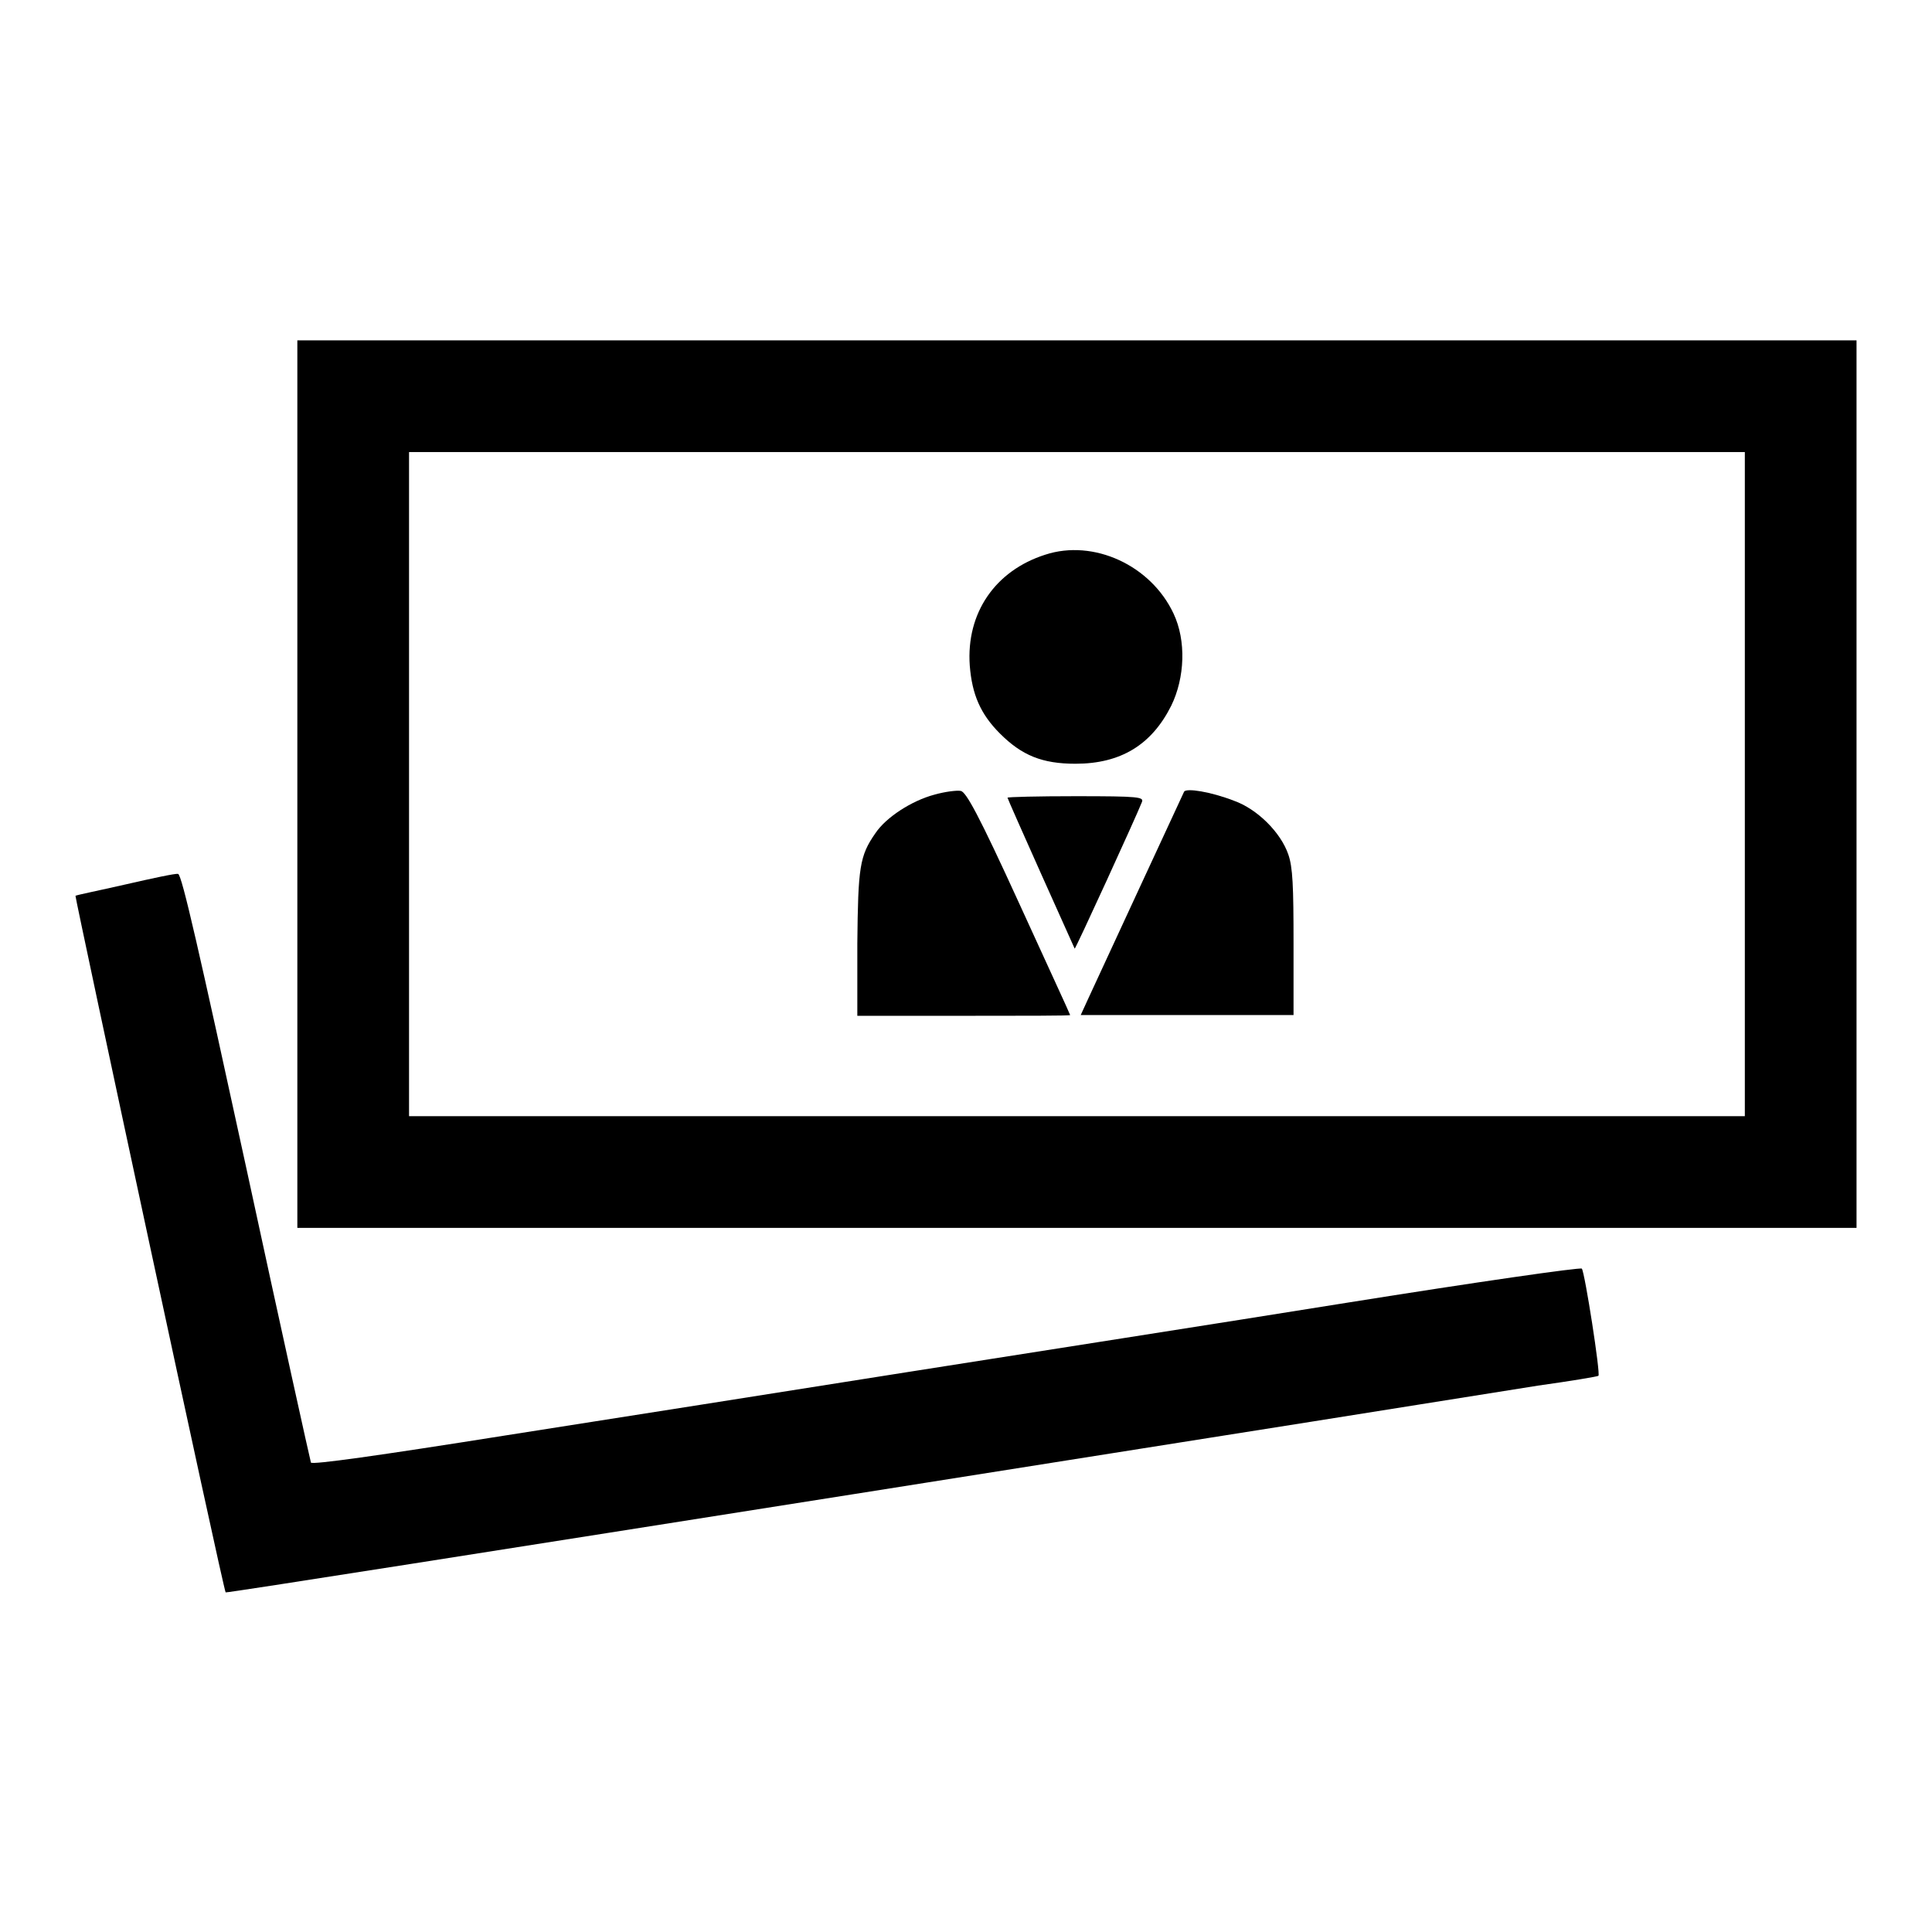
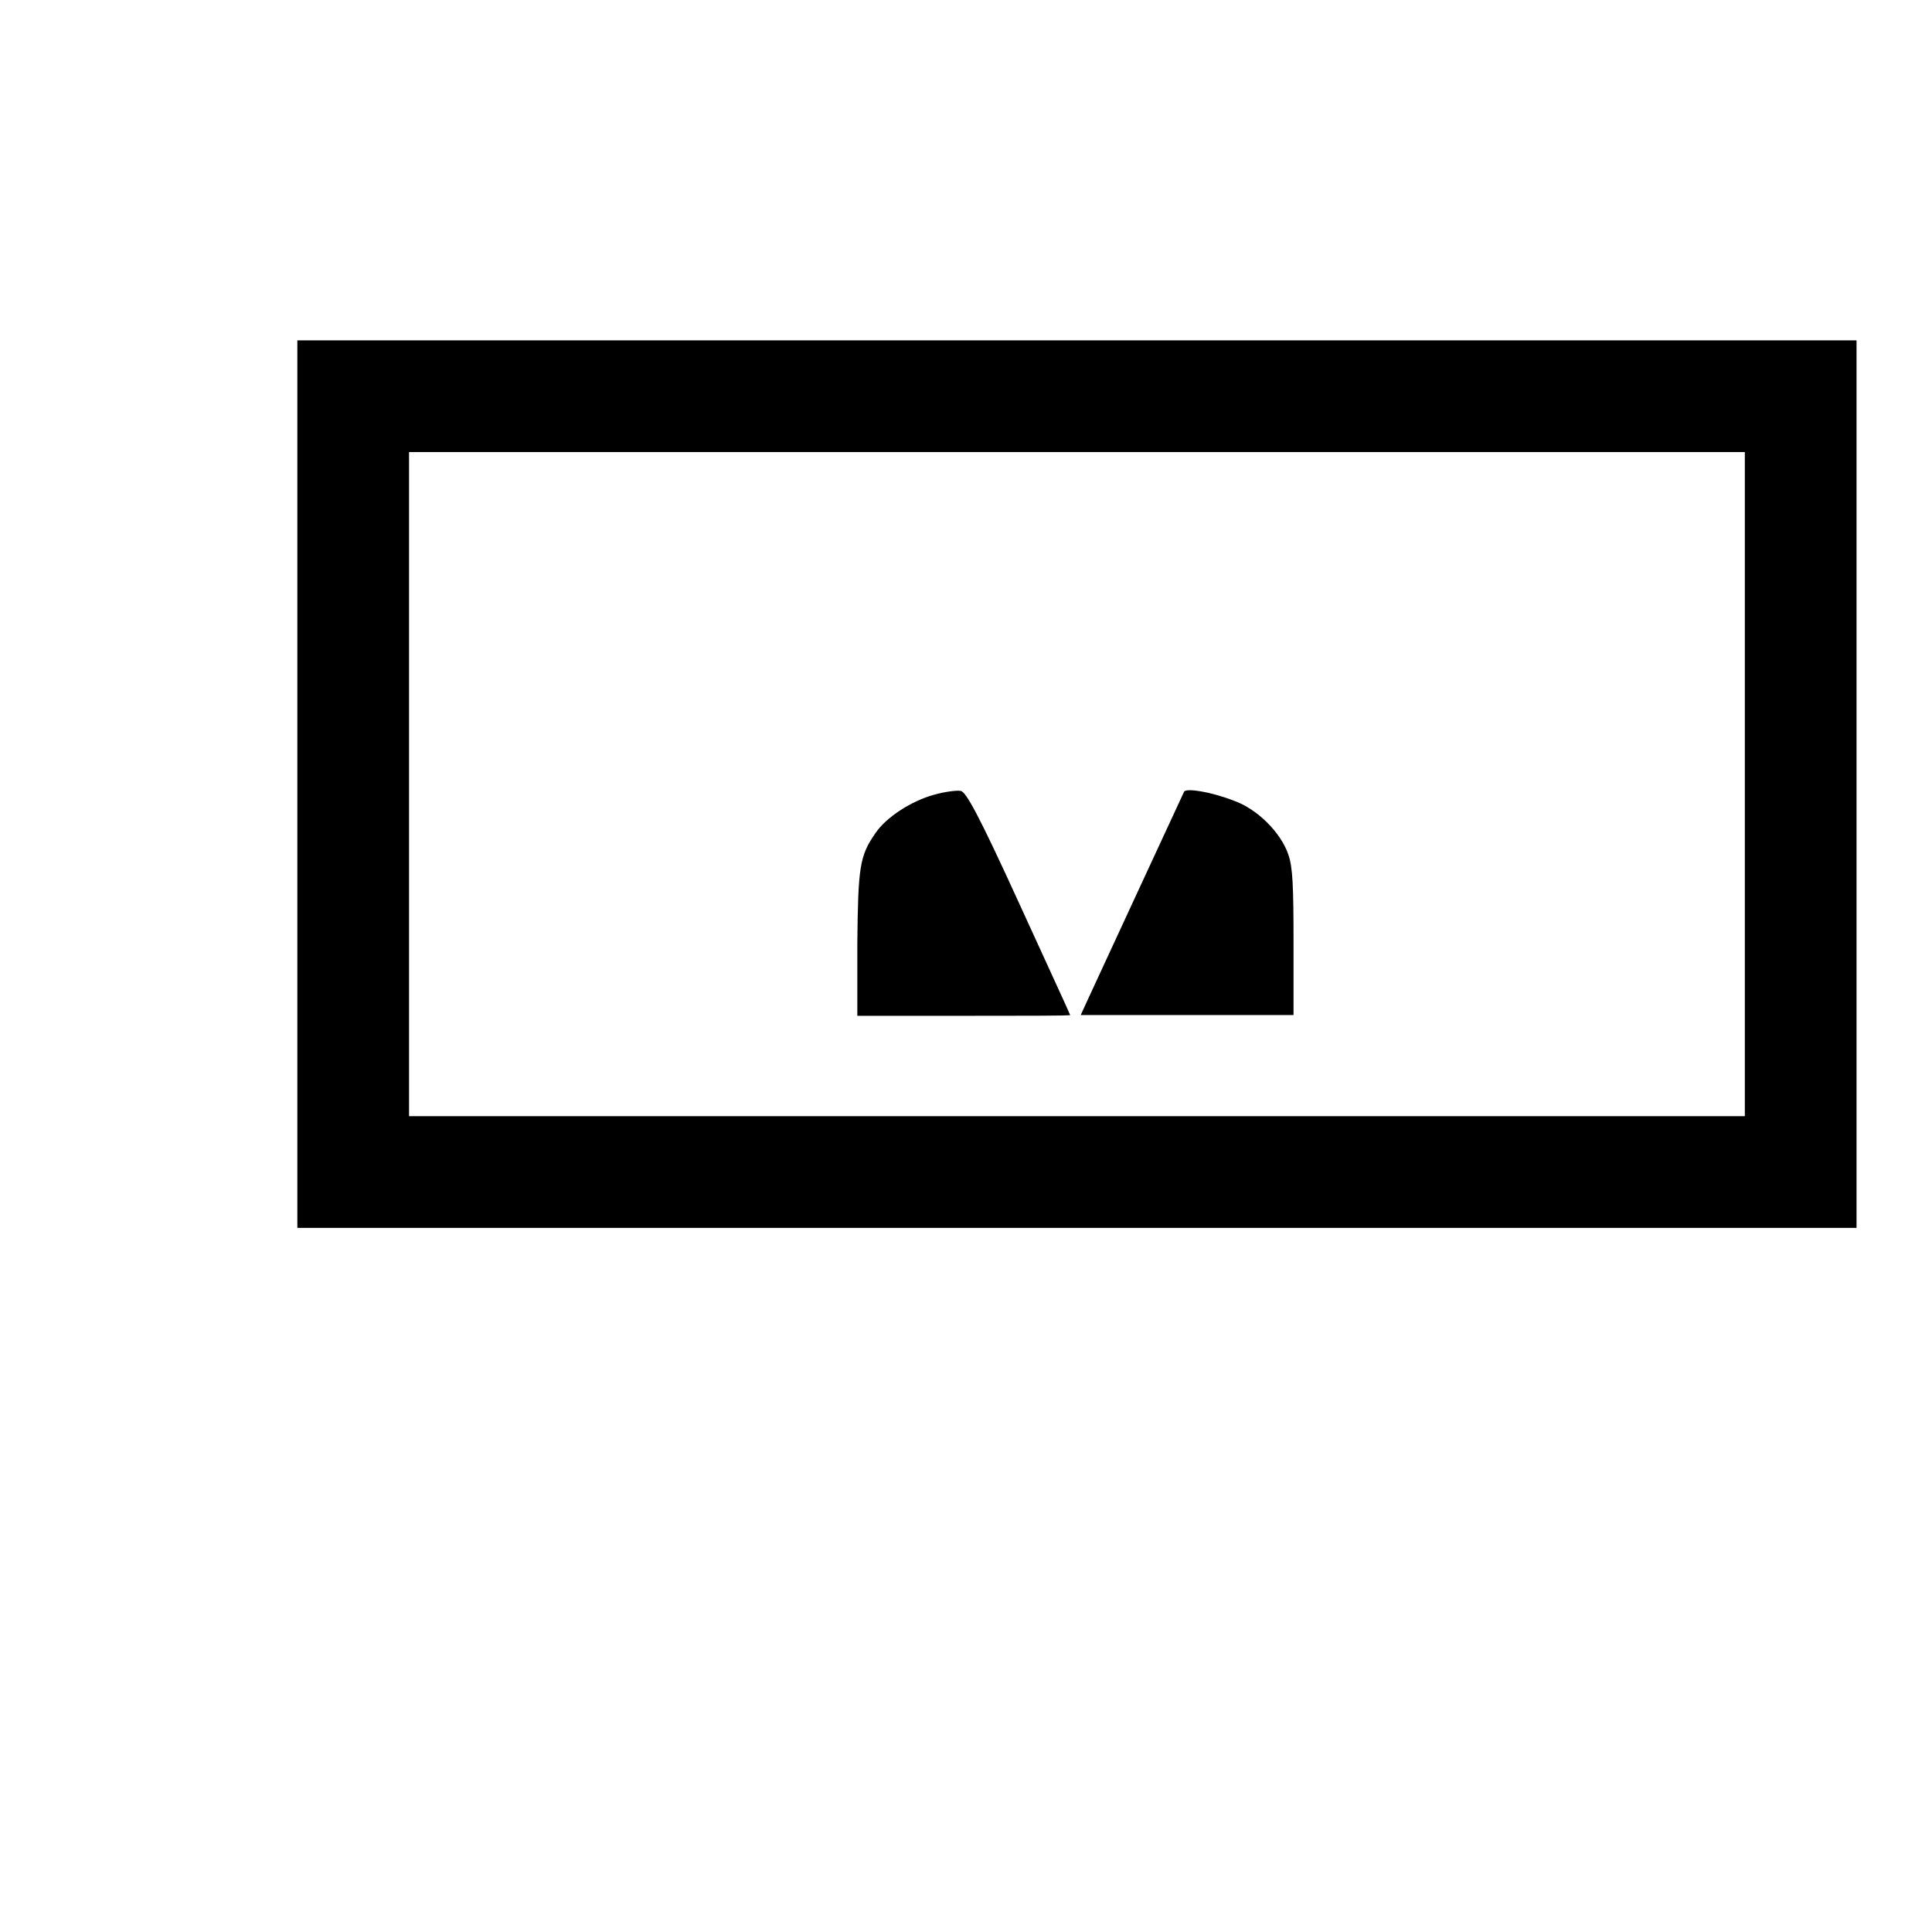
<svg xmlns="http://www.w3.org/2000/svg" version="1.1" x="0px" y="0px" viewBox="0 0 256 256" enable-background="new 0 0 256 256" xml:space="preserve">
  <g>
    <g>
      <g>
        <path fill="#000000" d="M39.4,103.9v58.8h103.3H246v-58.8V45.1H142.7H39.4V103.9z M231.2,103.9v44h-88.5H54.2v-44v-44h88.5h88.5L231.2,103.9L231.2,103.9z" />
-         <path fill="#000000" d="M138.5,73.5c-6.6,2.1-10.5,7.7-10,14.7c0.3,3.8,1.4,6.4,4,9c2.9,2.9,5.6,4,10,4c6,0,10.1-2.5,12.7-7.7c1.8-3.7,2-8.6,0.3-12.2C152.5,74.9,144.9,71.4,138.5,73.5z" />
        <path fill="#000000" d="M123.8,105.3c-3,0.8-6.4,3-7.8,5.1c-2.1,3-2.3,4.5-2.4,14.6v9.6h14.1c7.7,0,14.1,0,14.1-0.1s-3.1-6.8-6.8-14.9c-5.3-11.6-7-14.7-7.7-14.8C126.8,104.7,125.2,104.9,123.8,105.3z" />
        <path fill="#000000" d="M156.9,104.9c-0.2,0.4-10.7,23.1-12.6,27.2l-1.1,2.4h14.1h14.1V125c0-7.6-0.1-10.1-0.7-11.8c-1-2.9-4.1-6-7.2-7.1C160.4,104.9,157.2,104.4,156.9,104.9z" />
-         <path fill="#000000" d="M133.5,105.7c0,0.2,8.8,19.8,8.9,20c0.1,0.1,8.2-17.6,8.9-19.4c0.3-0.7-0.3-0.8-8.8-0.8C137.5,105.5,133.5,105.6,133.5,105.7z" />
-         <path fill="#000000" d="M16.6,117.2c-3.5,0.8-6.5,1.4-6.6,1.5c-0.1,0.1,19.6,92,19.9,92.3c0.1,0.1,37.5-5.8,83.1-13c45.6-7.2,86.5-13.7,90.8-14.4c4.3-0.6,7.9-1.2,8-1.3c0.3-0.2-1.8-13.7-2.2-14.2c-0.2-0.2-14.1,1.8-31,4.5c-16.8,2.7-43.1,6.8-58.3,9.2c-15.2,2.4-39.2,6.2-53.3,8.4c-17,2.7-25.6,3.9-25.8,3.6c-0.1-0.3-4-17.9-8.6-39.2c-6.2-28.5-8.5-38.7-9-38.8C23.3,115.7,20.1,116.4,16.6,117.2z" />
      </g>
    </g>
  </g>
</svg>